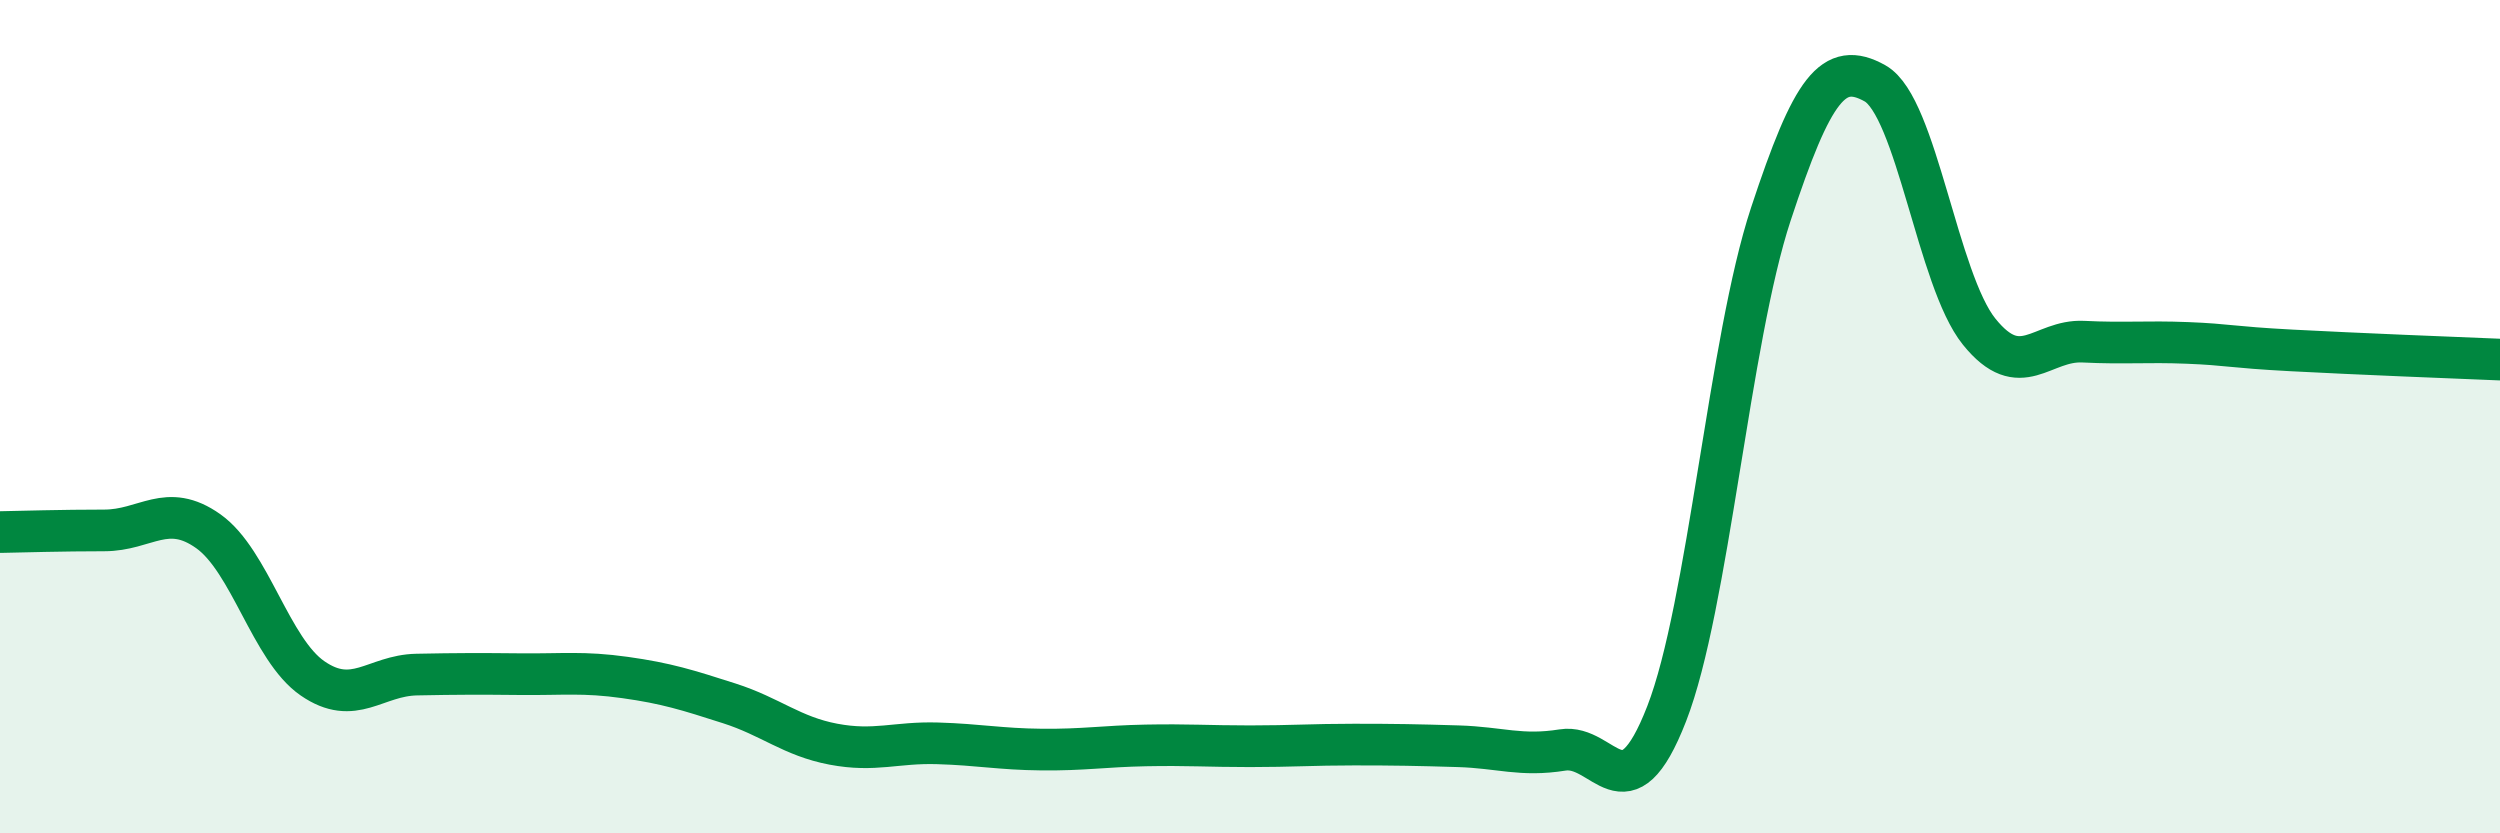
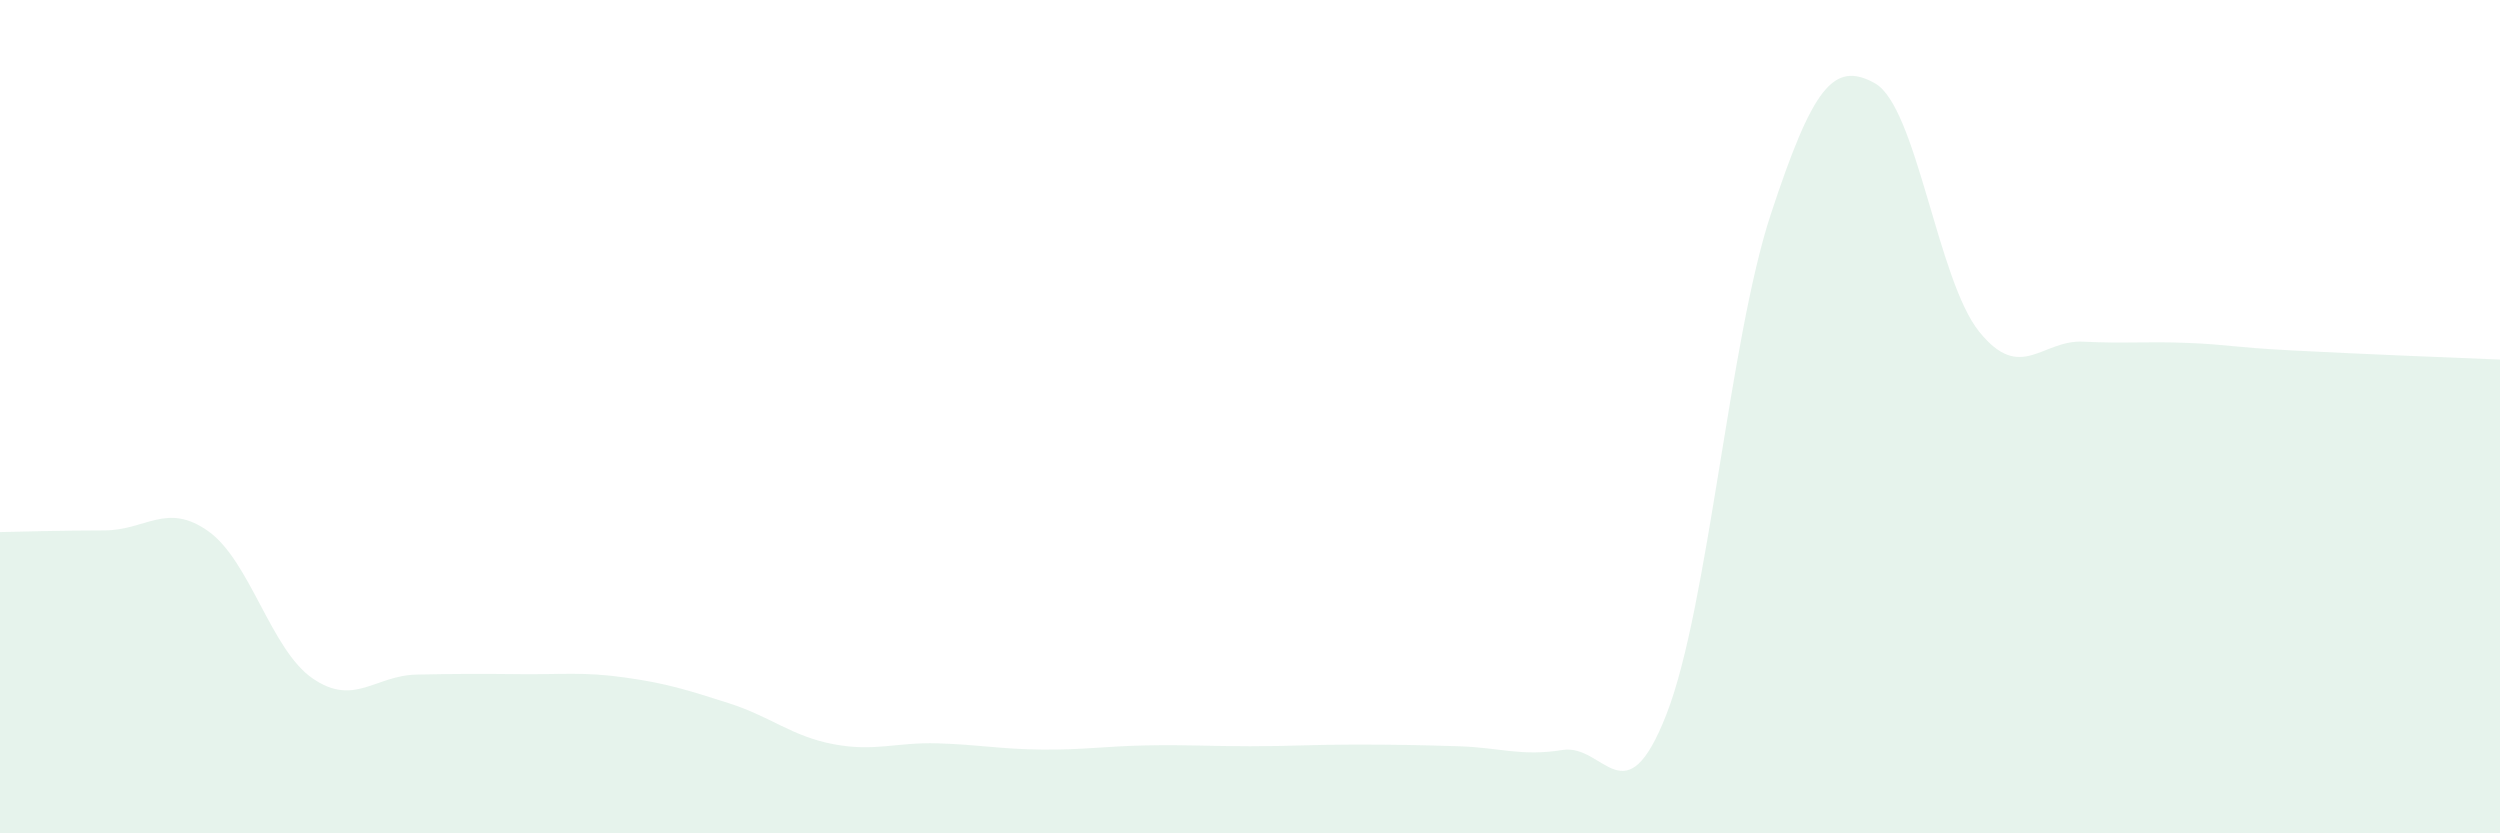
<svg xmlns="http://www.w3.org/2000/svg" width="60" height="20" viewBox="0 0 60 20">
  <path d="M 0,12.77 C 0.5,12.76 1.5,12.73 2.5,12.73 C 3.5,12.73 4,12.04 5,12.75 C 6,13.46 6.5,15.59 7.5,16.28 C 8.5,16.97 9,16.21 10,16.19 C 11,16.17 11.5,16.17 12.5,16.18 C 13.5,16.19 14,16.12 15,16.26 C 16,16.4 16.5,16.56 17.5,16.88 C 18.5,17.2 19,17.67 20,17.86 C 21,18.05 21.5,17.81 22.5,17.84 C 23.5,17.87 24,17.98 25,17.99 C 26,18 26.5,17.91 27.5,17.89 C 28.5,17.87 29,17.91 30,17.91 C 31,17.91 31.5,17.87 32.5,17.87 C 33.5,17.87 34,17.88 35,17.91 C 36,17.94 36.5,18.16 37.5,18 C 38.5,17.84 39,19.7 40,17.13 C 41,14.56 41.5,8.17 42.5,5.14 C 43.5,2.11 44,1.44 45,2 C 46,2.56 46.5,6.72 47.5,7.96 C 48.5,9.2 49,8.15 50,8.2 C 51,8.25 51.5,8.19 52.5,8.23 C 53.5,8.27 53.5,8.33 55,8.41 C 56.5,8.49 59,8.59 60,8.63L60 20L0 20Z" fill="#008740" opacity="0.1" stroke-linecap="round" stroke-linejoin="round" />
-   <path d="M 0,12.77 C 0.5,12.76 1.5,12.73 2.5,12.73 C 3.5,12.73 4,12.04 5,12.75 C 6,13.46 6.5,15.59 7.5,16.28 C 8.5,16.97 9,16.21 10,16.19 C 11,16.17 11.5,16.17 12.5,16.18 C 13.5,16.19 14,16.12 15,16.26 C 16,16.4 16.5,16.56 17.5,16.88 C 18.5,17.2 19,17.67 20,17.86 C 21,18.05 21.5,17.81 22.5,17.84 C 23.5,17.87 24,17.98 25,17.99 C 26,18 26.5,17.91 27.5,17.89 C 28.5,17.87 29,17.91 30,17.91 C 31,17.91 31.5,17.87 32.5,17.87 C 33.5,17.87 34,17.88 35,17.91 C 36,17.94 36.5,18.16 37.5,18 C 38.5,17.84 39,19.7 40,17.13 C 41,14.56 41.5,8.17 42.5,5.14 C 43.5,2.11 44,1.44 45,2 C 46,2.56 46.5,6.72 47.5,7.96 C 48.5,9.2 49,8.15 50,8.2 C 51,8.25 51.5,8.19 52.5,8.23 C 53.5,8.27 53.5,8.33 55,8.41 C 56.5,8.49 59,8.59 60,8.63" stroke="#008740" stroke-width="1" fill="none" stroke-linecap="round" stroke-linejoin="round" />
</svg>